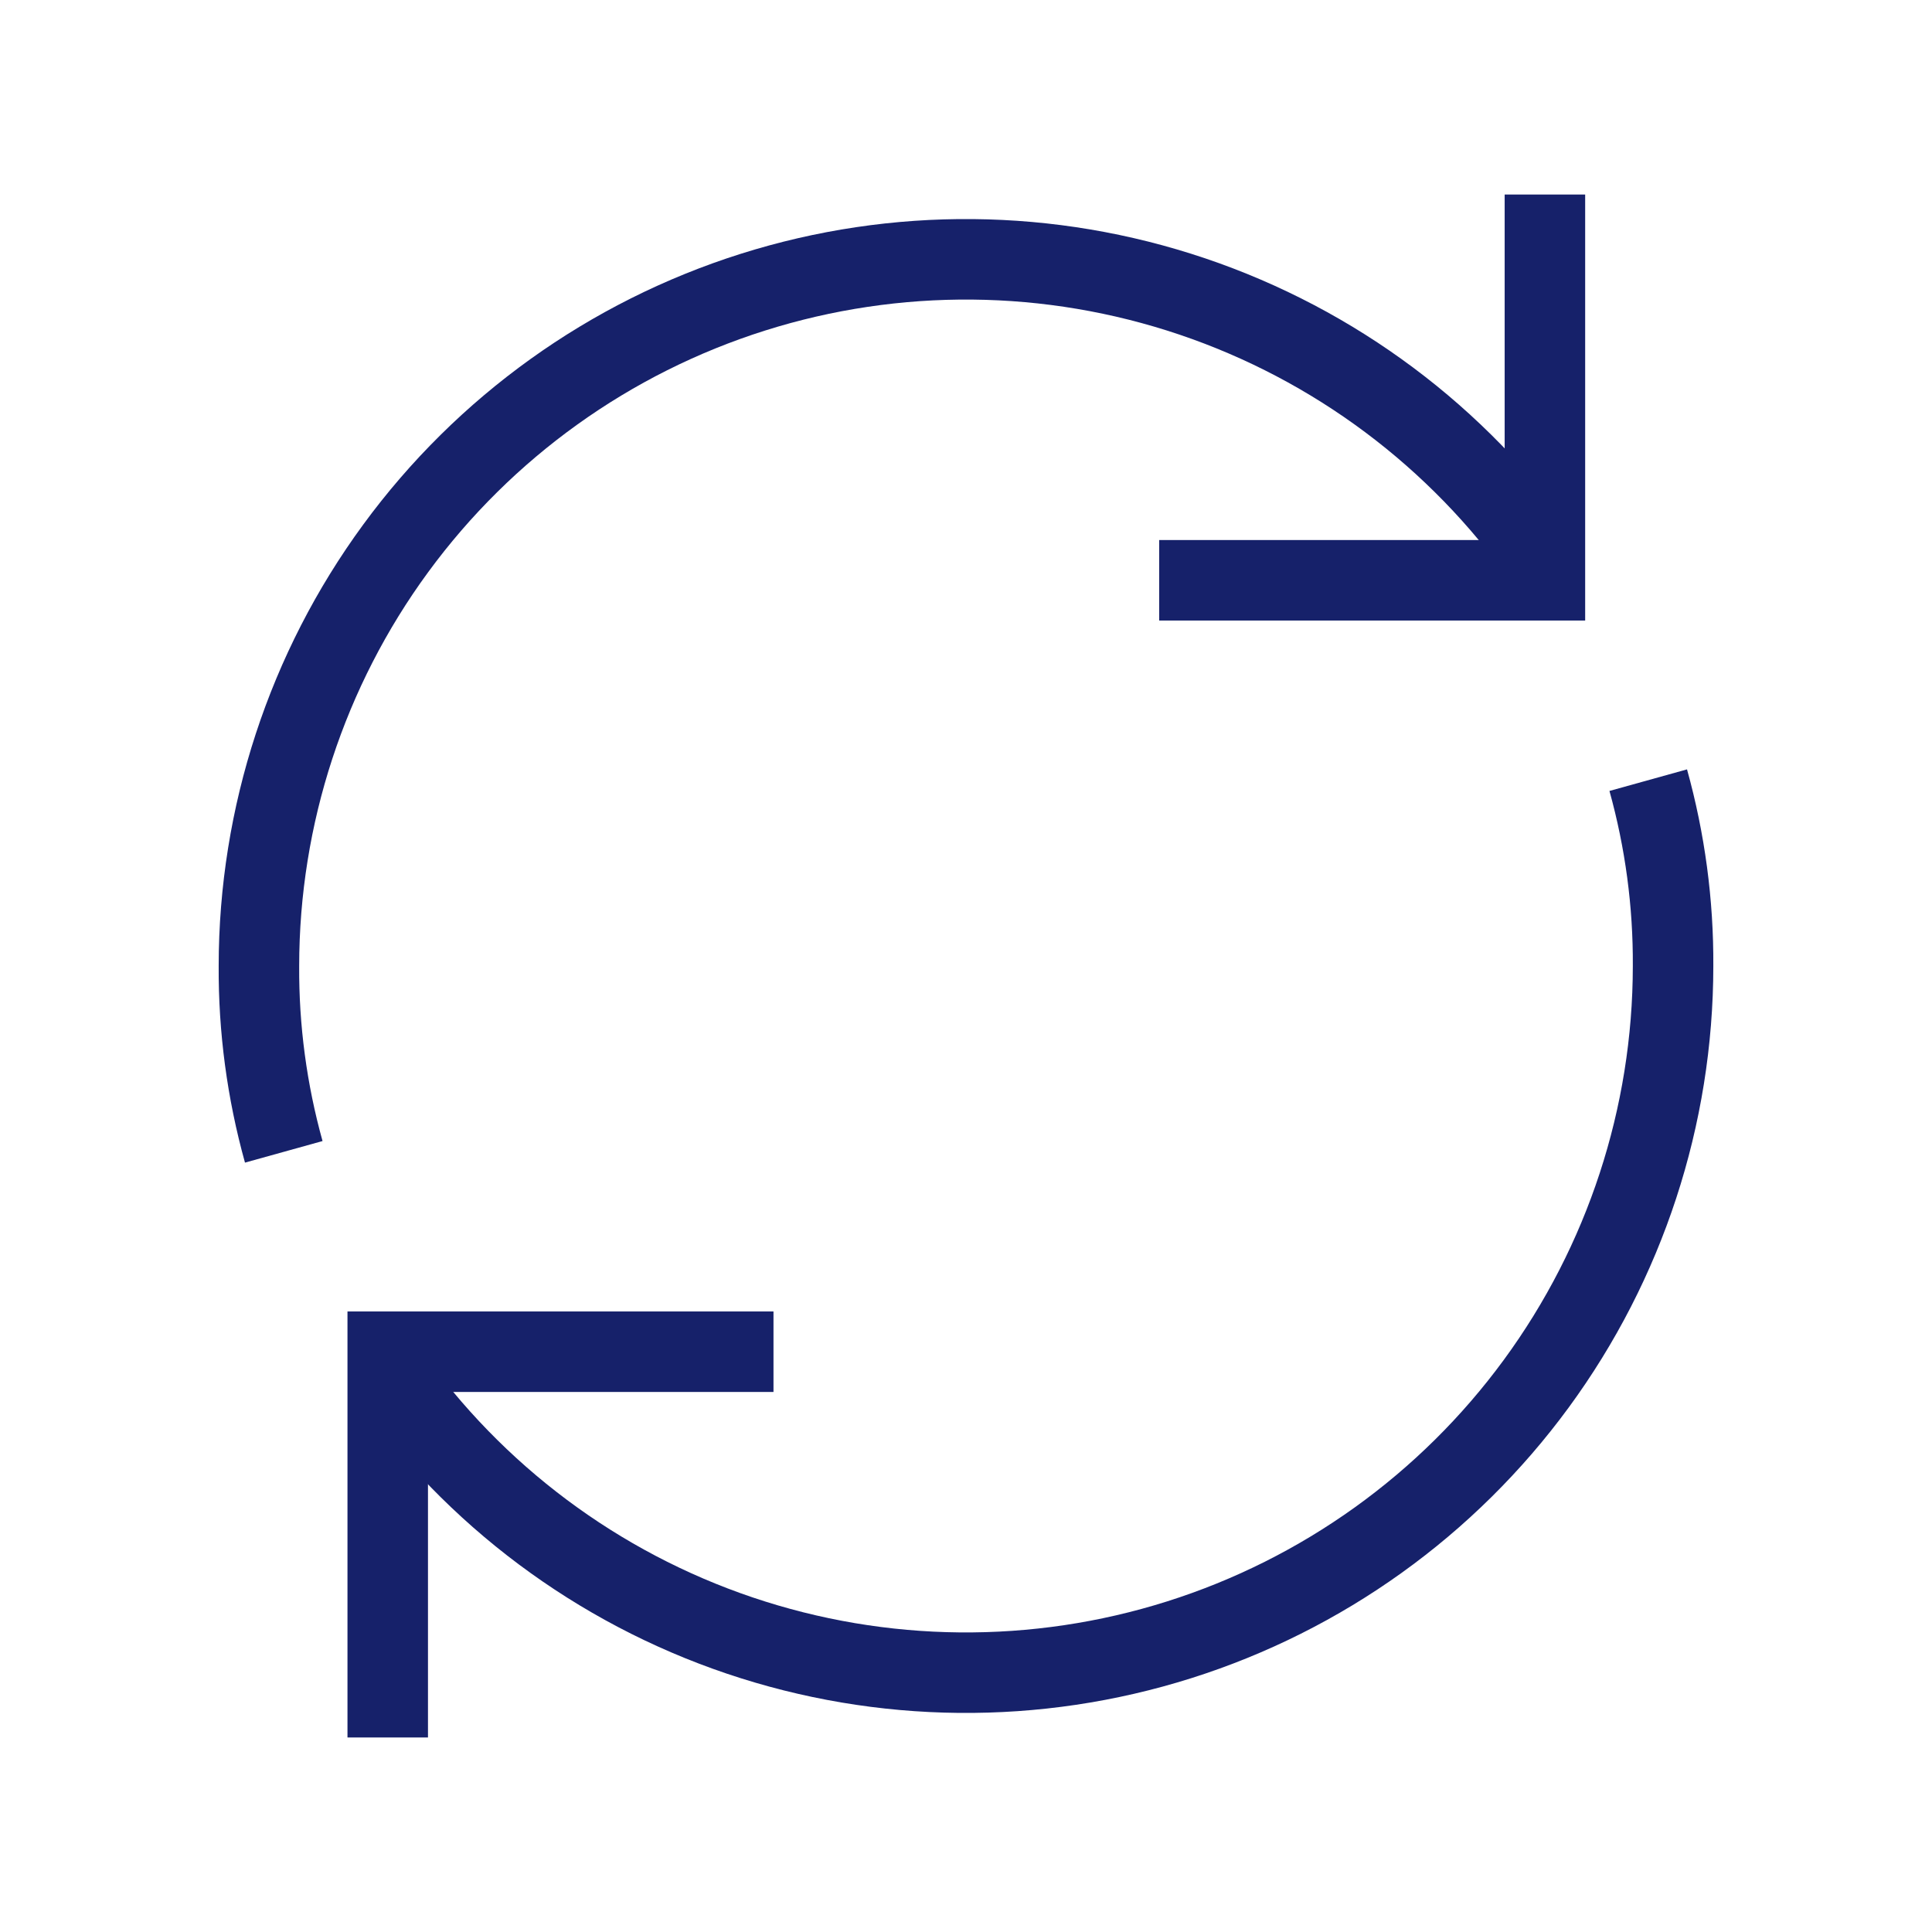
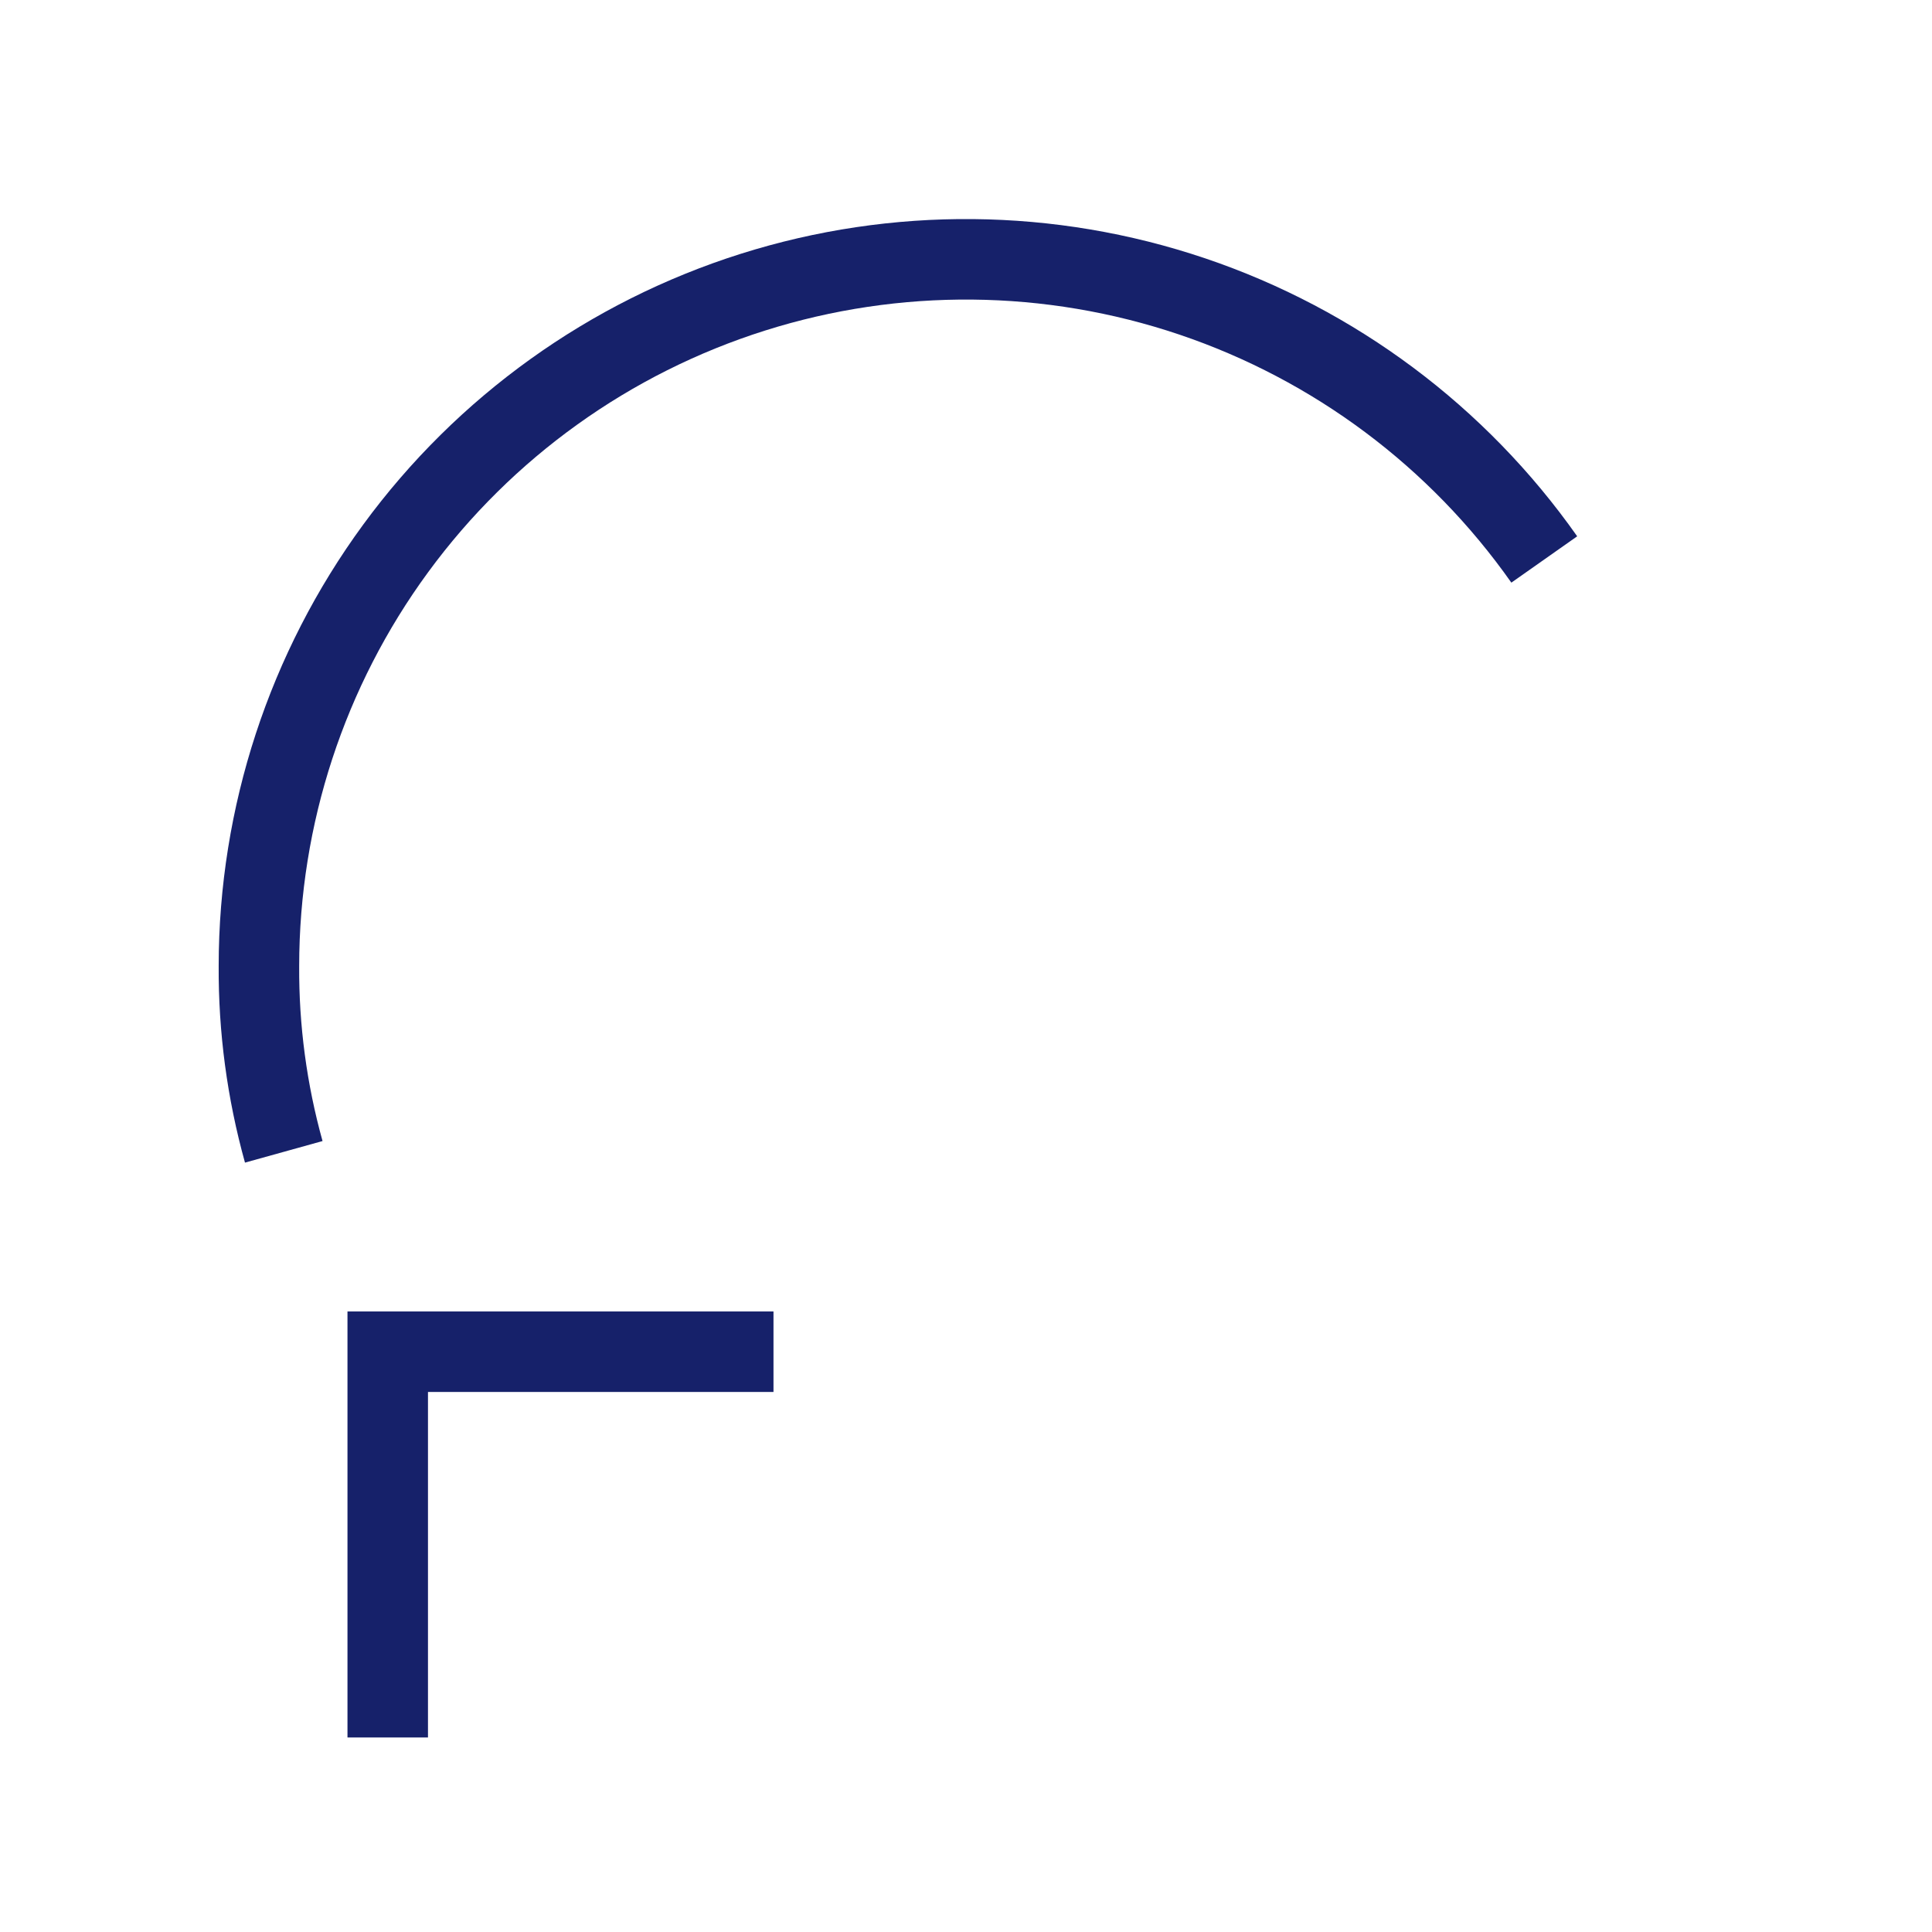
<svg xmlns="http://www.w3.org/2000/svg" width="48" height="48" viewBox="0 0 48 48" fill="none">
-   <path d="M38.383 4.833V14.417H28.8" stroke="#16216A" stroke-width="2" stroke-miterlimit="10" />
  <path d="M9.633 43.167V33.583H19.217" stroke="#16216A" stroke-width="2" stroke-miterlimit="10" />
  <path d="M7.05 28.617C6.632 27.114 6.424 25.56 6.433 24C6.435 20.268 7.625 16.634 9.831 13.624C12.037 10.614 15.145 8.385 18.703 7.26C22.261 6.135 26.085 6.172 29.62 7.365C33.156 8.559 36.219 10.848 38.367 13.9" stroke="#16216A" stroke-width="2" stroke-miterlimit="10" />
-   <path d="M40.95 19.383C41.368 20.886 41.576 22.44 41.567 24C41.565 27.732 40.375 31.366 38.169 34.376C35.963 37.386 32.855 39.615 29.297 40.74C25.739 41.865 21.915 41.828 18.38 40.635C14.844 39.441 11.781 37.152 9.633 34.1" stroke="#16216A" stroke-width="2" stroke-miterlimit="10" />
</svg>